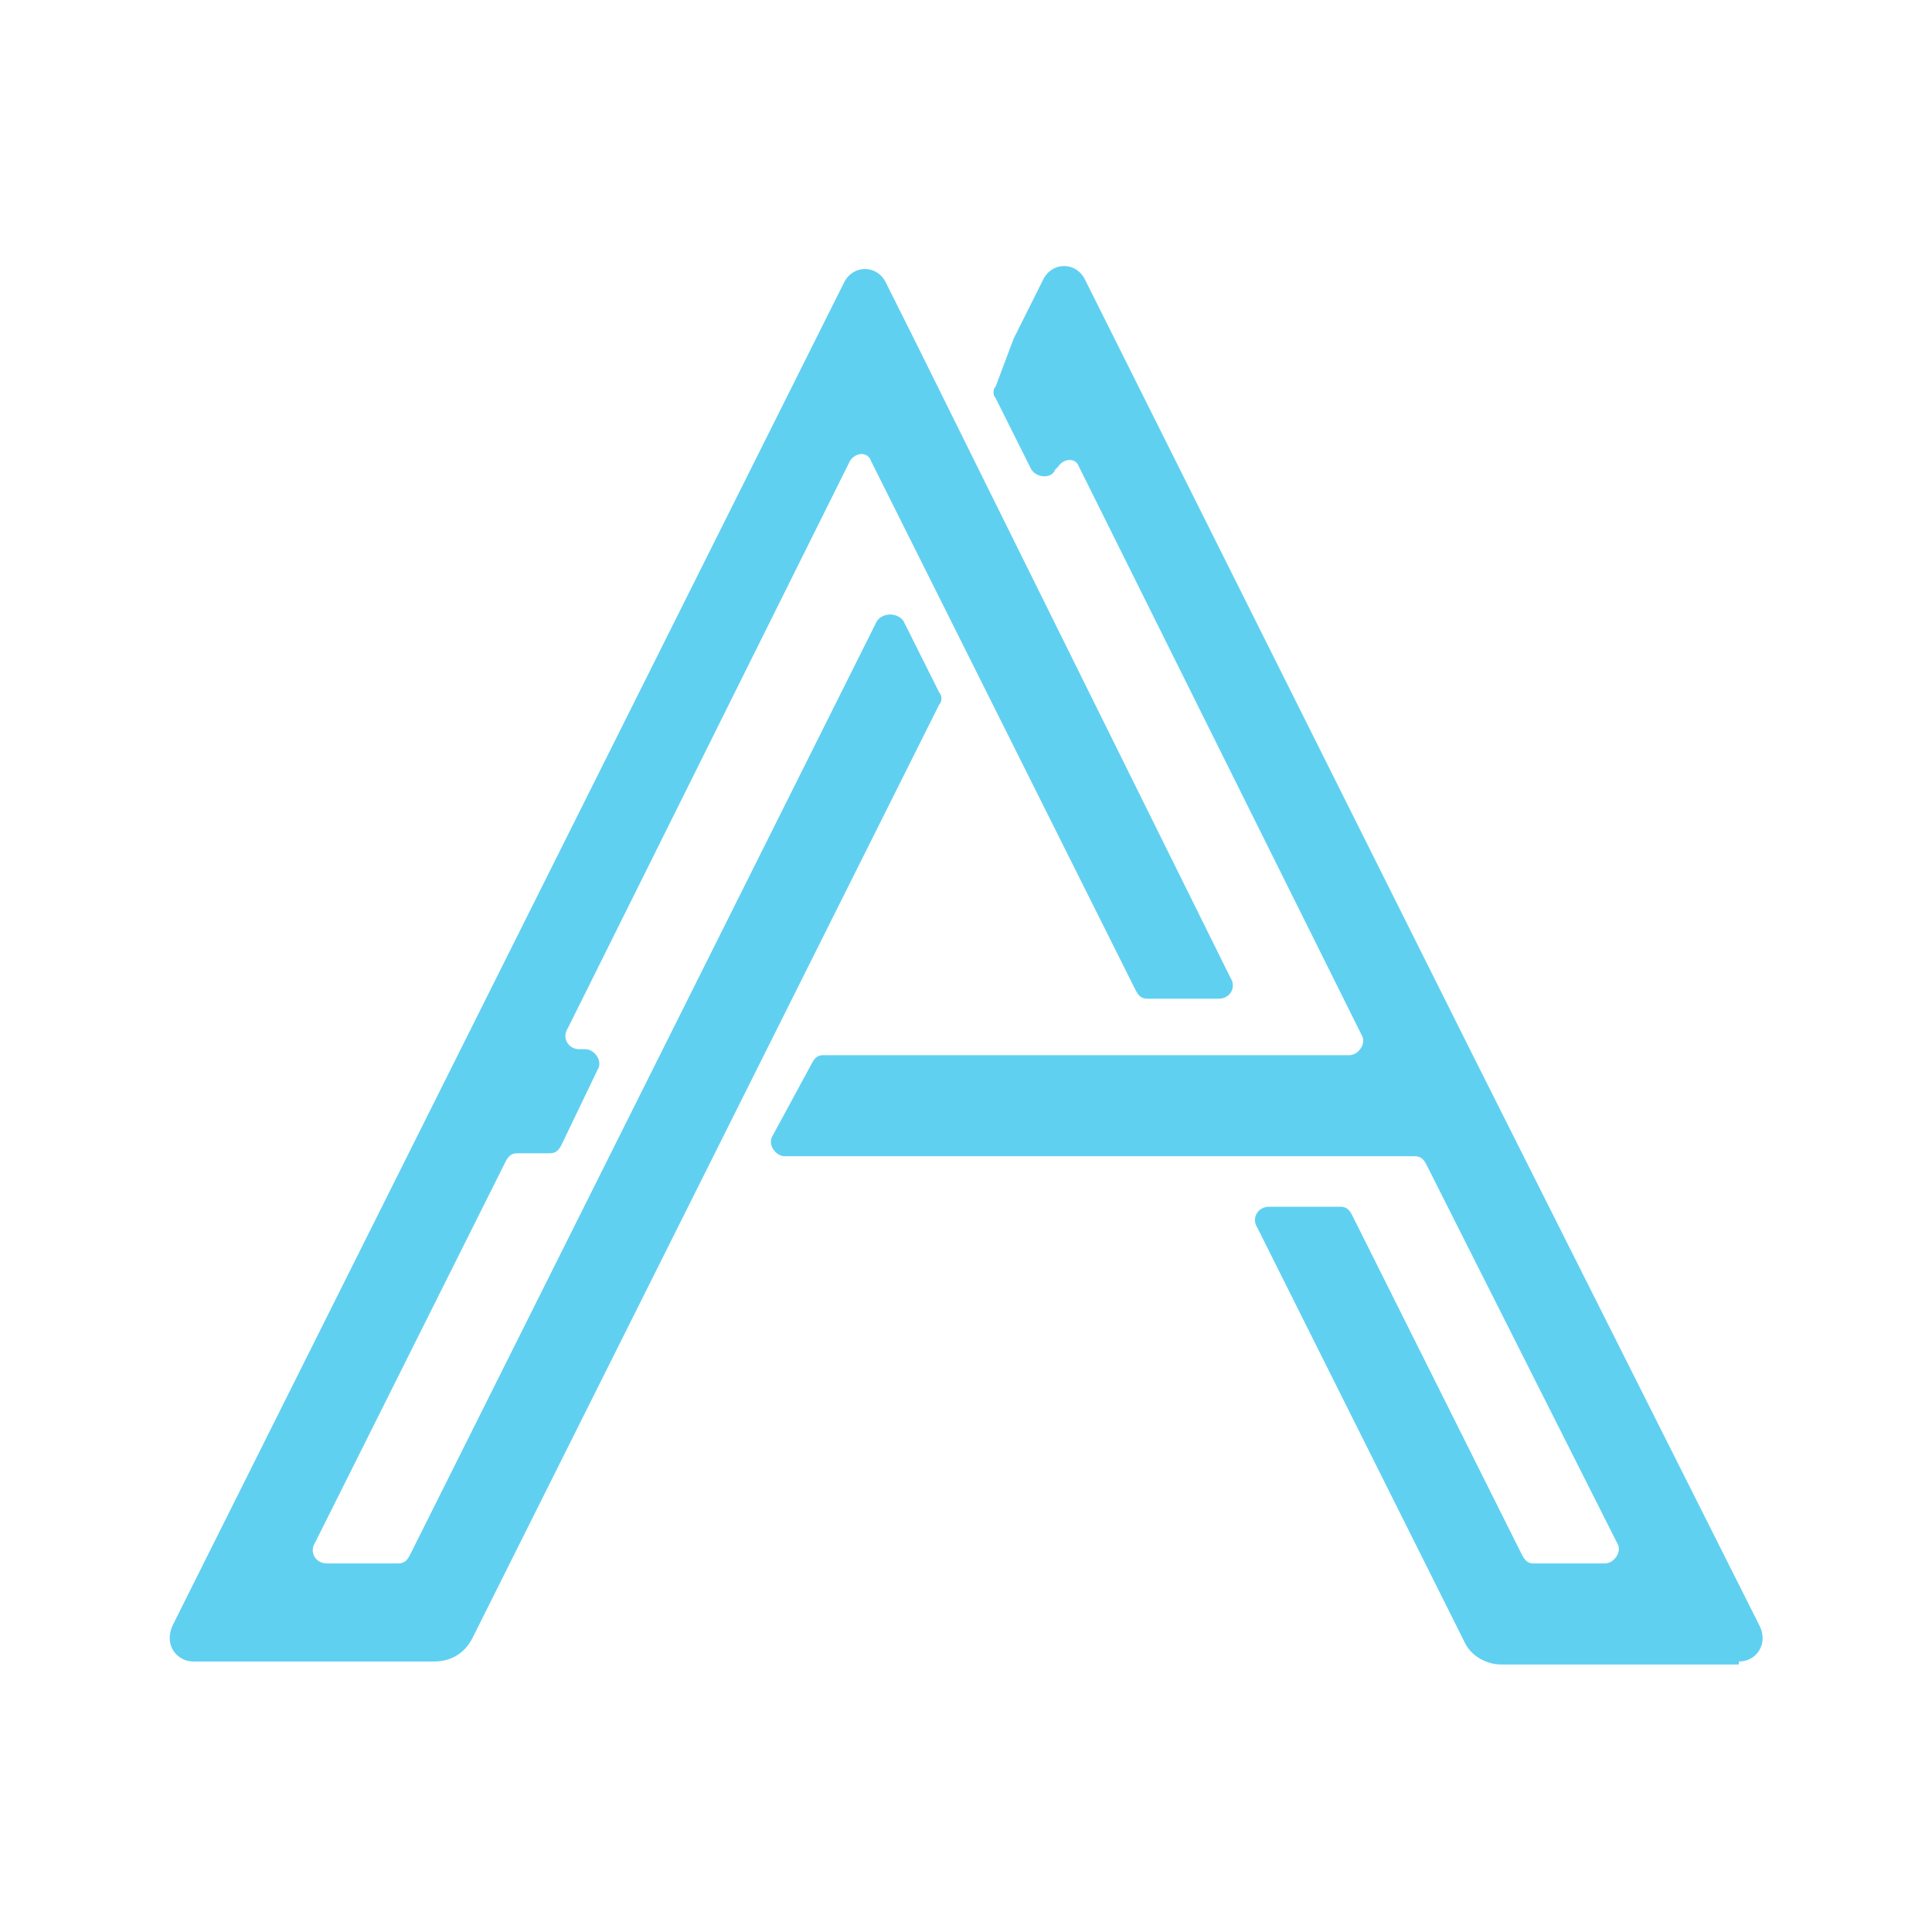
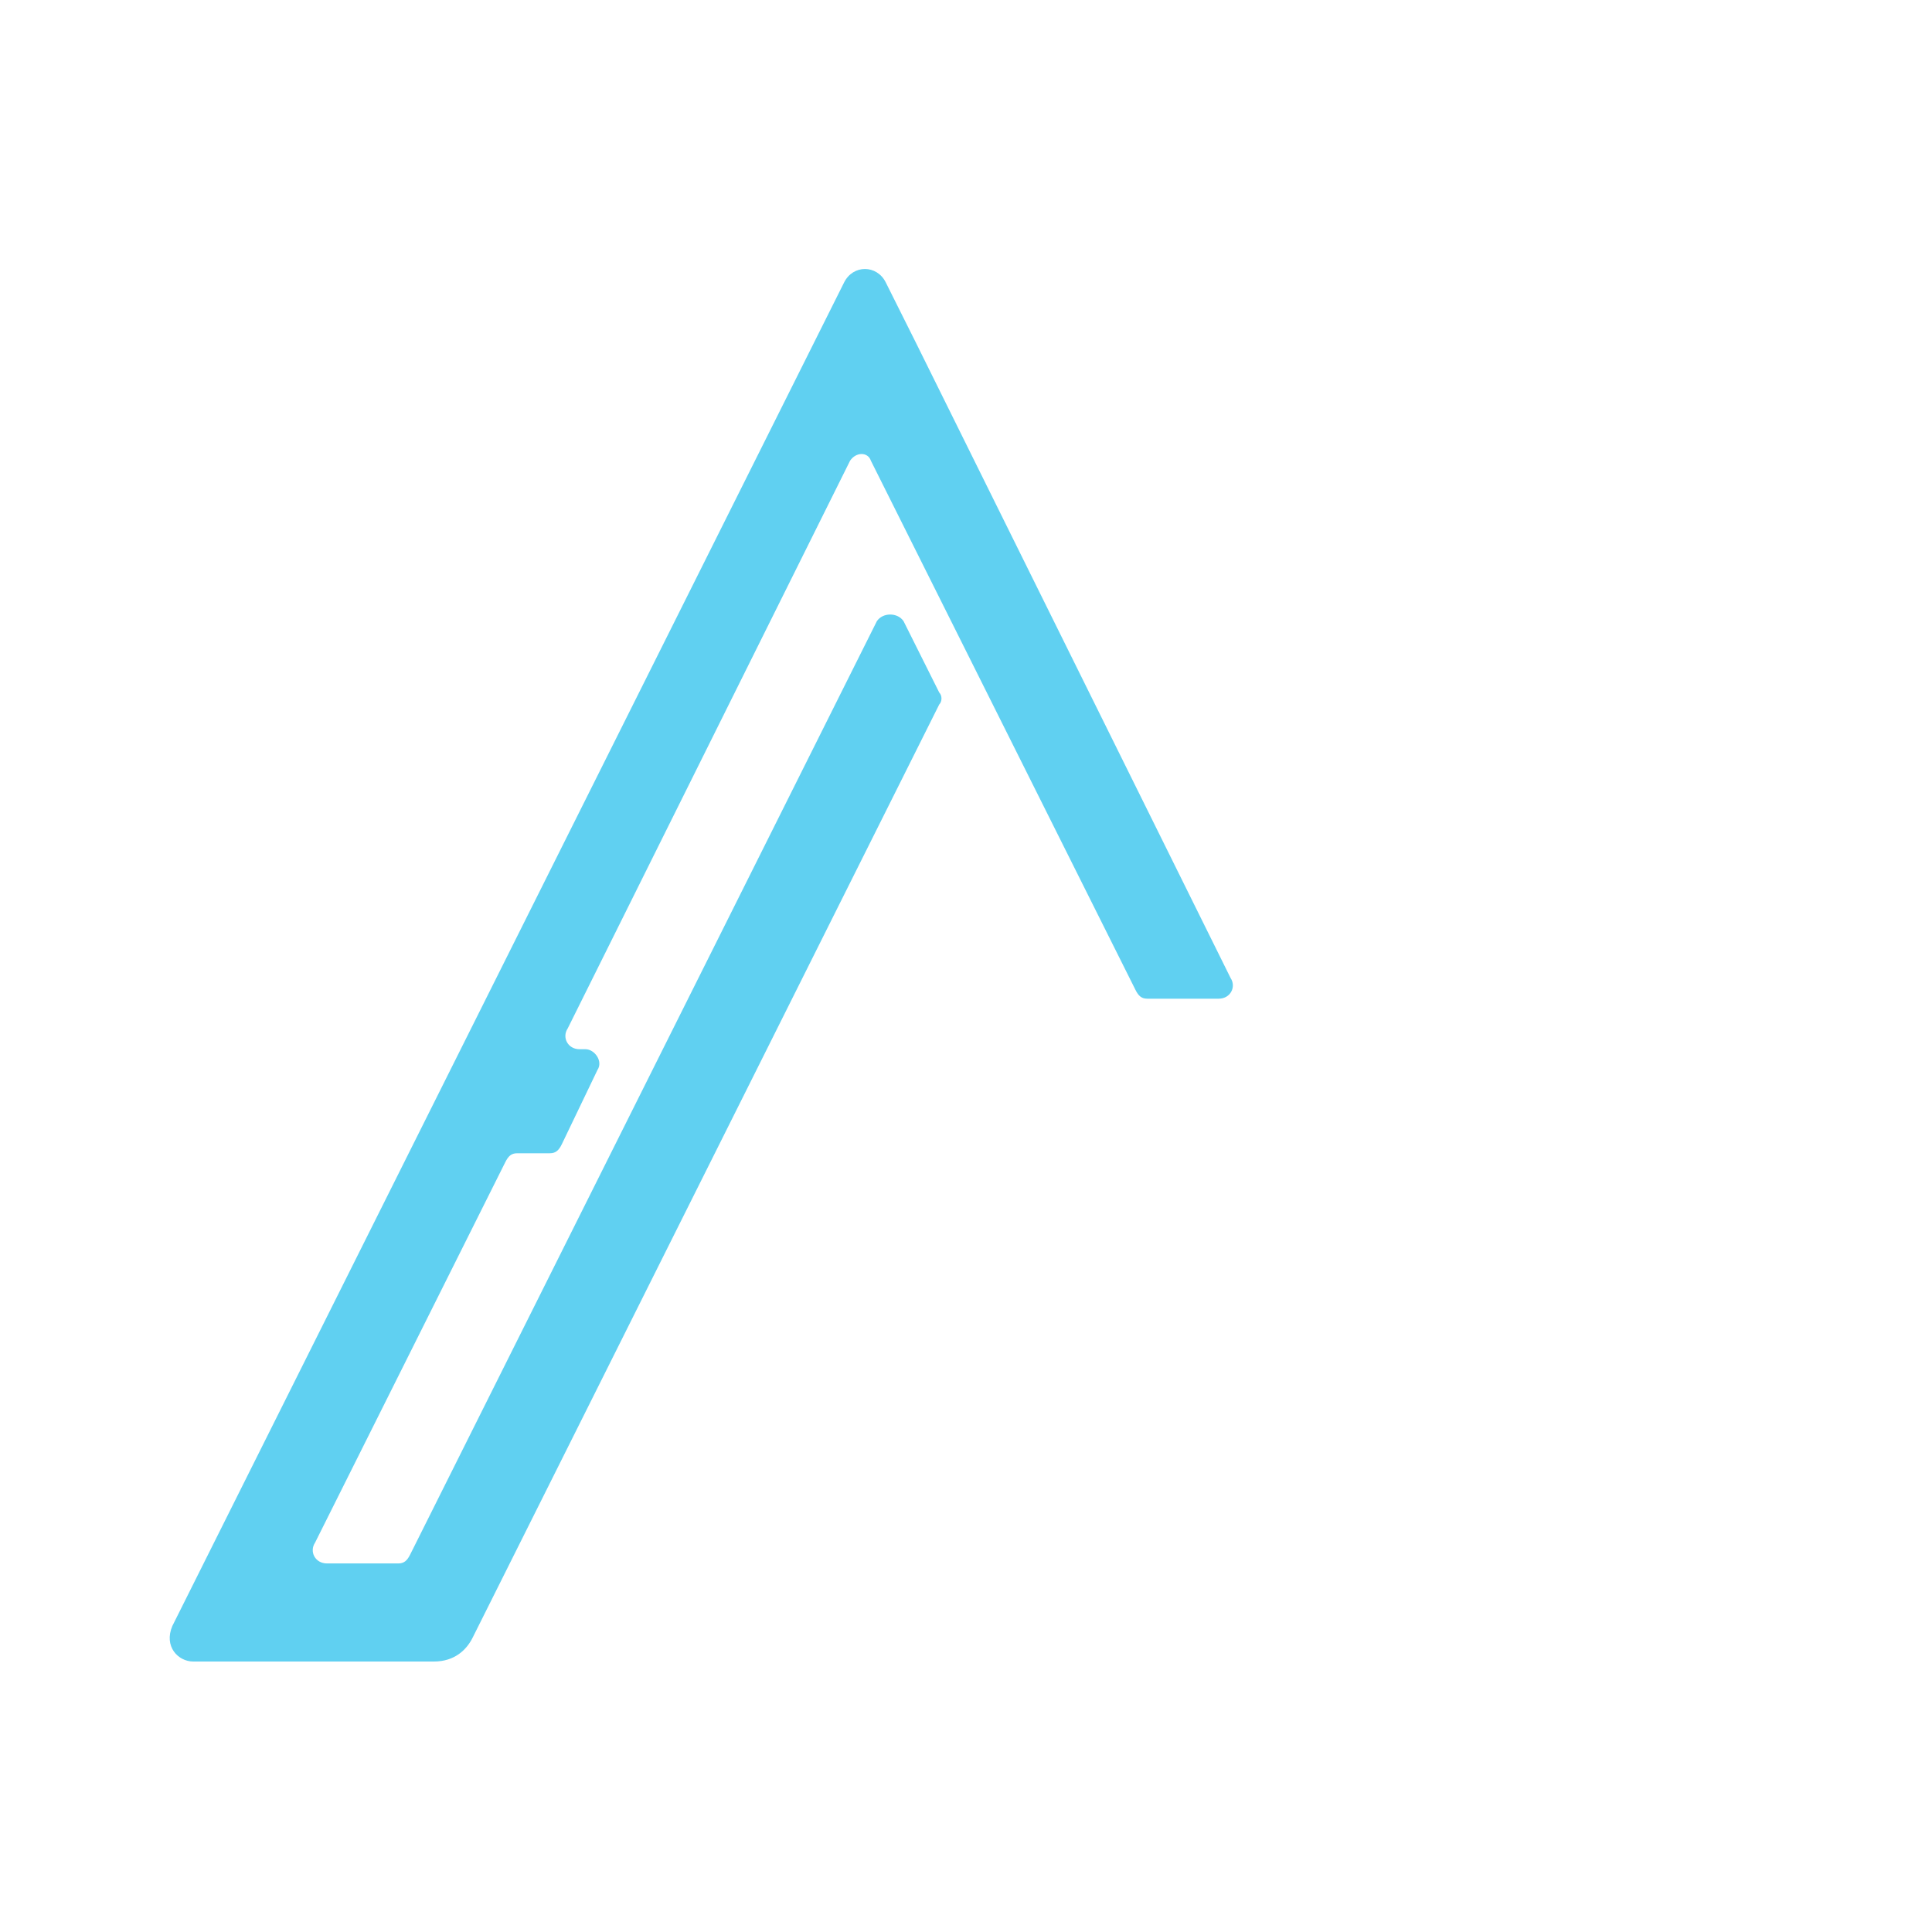
<svg xmlns="http://www.w3.org/2000/svg" version="1.1" id="Layer_1" x="0px" y="0px" viewBox="0 0 65 65" style="enable-background:new 0 0 65 65;" xml:space="preserve">
  <style type="text/css">
	.st0{fill:#60D0F1;}
</style>
  <g>
    <g>
      <path class="st0" d="M29.5,20.9L13.8,52.3c-0.1,0.2-0.2,0.3-0.4,0.3H11c-0.4,0-0.6-0.4-0.4-0.7L17,39.1c0.1-0.2,0.2-0.3,0.4-0.3    l1.1,0c0.2,0,0.3-0.1,0.4-0.3l1.2-2.5c0.2-0.3-0.1-0.7-0.4-0.7h-0.2c-0.4,0-0.6-0.4-0.4-0.7l9.5-19.1c0.2-0.3,0.6-0.3,0.7,0    l8.9,17.8c0.1,0.2,0.2,0.3,0.4,0.3l2.4,0c0.4,0,0.6-0.4,0.4-0.7L30.8,11.5l0,0l-1-2c-0.3-0.6-1.1-0.6-1.4,0l-1,2l0,0l-20.5,41l0,0    l-1.1,2.2c-0.3,0.7,0.2,1.2,0.7,1.2h2.1H12h2.6c0.7,0,1.1-0.4,1.3-0.8l15.7-31.4c0.1-0.1,0.1-0.3,0-0.4l-1.2-2.4    C30.2,20.6,29.7,20.6,29.5,20.9z" />
-       <path class="st0" d="M58.5,55.9c0.6,0,1-0.6,0.7-1.2l-9.7-19.3l0,0h0l-13-26c-0.3-0.6-1.1-0.6-1.4,0l-1,2l0,0L33.5,13    c-0.1,0.1-0.1,0.3,0,0.4l1.2,2.4c0.2,0.3,0.7,0.3,0.8,0l0.1-0.1c0.2-0.3,0.6-0.3,0.7,0l9.5,19.1c0.2,0.3-0.1,0.7-0.4,0.7H27.7    c-0.2,0-0.3,0.1-0.4,0.3L26,38.2c-0.2,0.3,0.1,0.7,0.4,0.7l21.2,0c0.2,0,0.3,0.1,0.4,0.3l6.4,12.7c0.2,0.3-0.1,0.7-0.4,0.7l-2.4,0    c-0.2,0-0.3-0.1-0.4-0.3l-5.7-11.4c-0.1-0.2-0.2-0.3-0.4-0.3h-2.4c-0.4,0-0.6,0.4-0.4,0.7l7,14c0.2,0.4,0.7,0.7,1.2,0.7H58.5z" />
    </g>
  </g>
</svg>